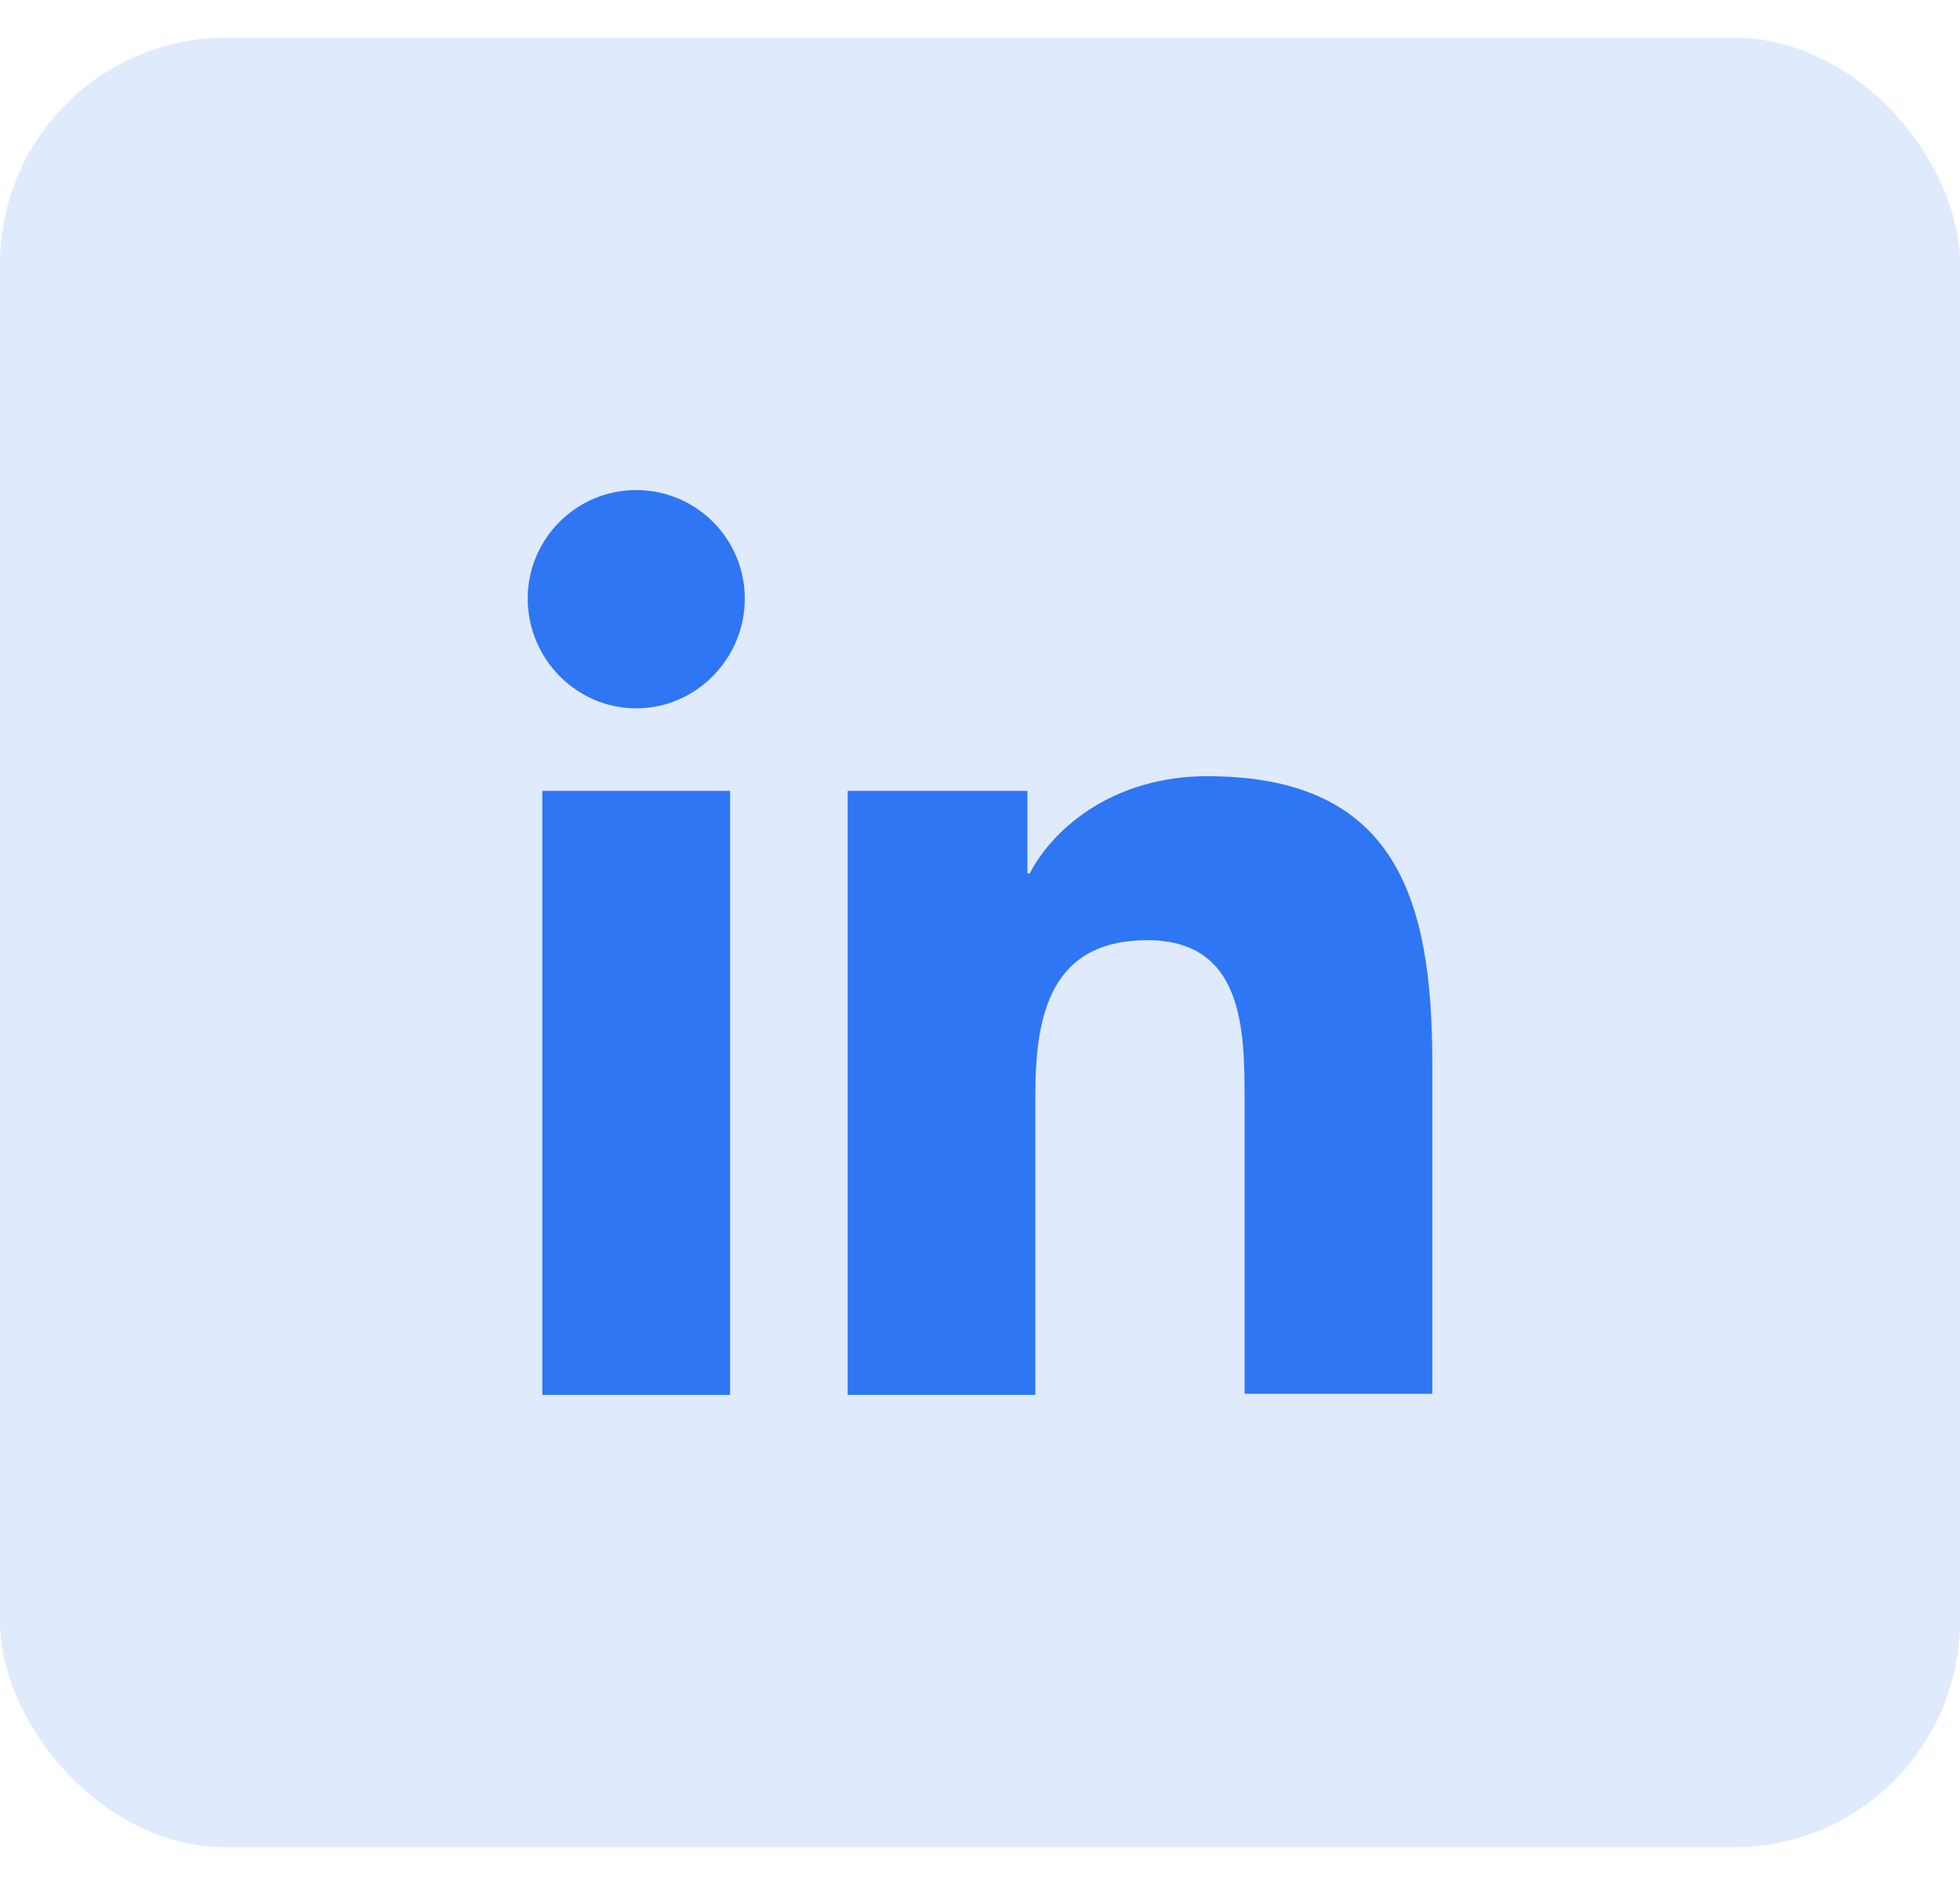
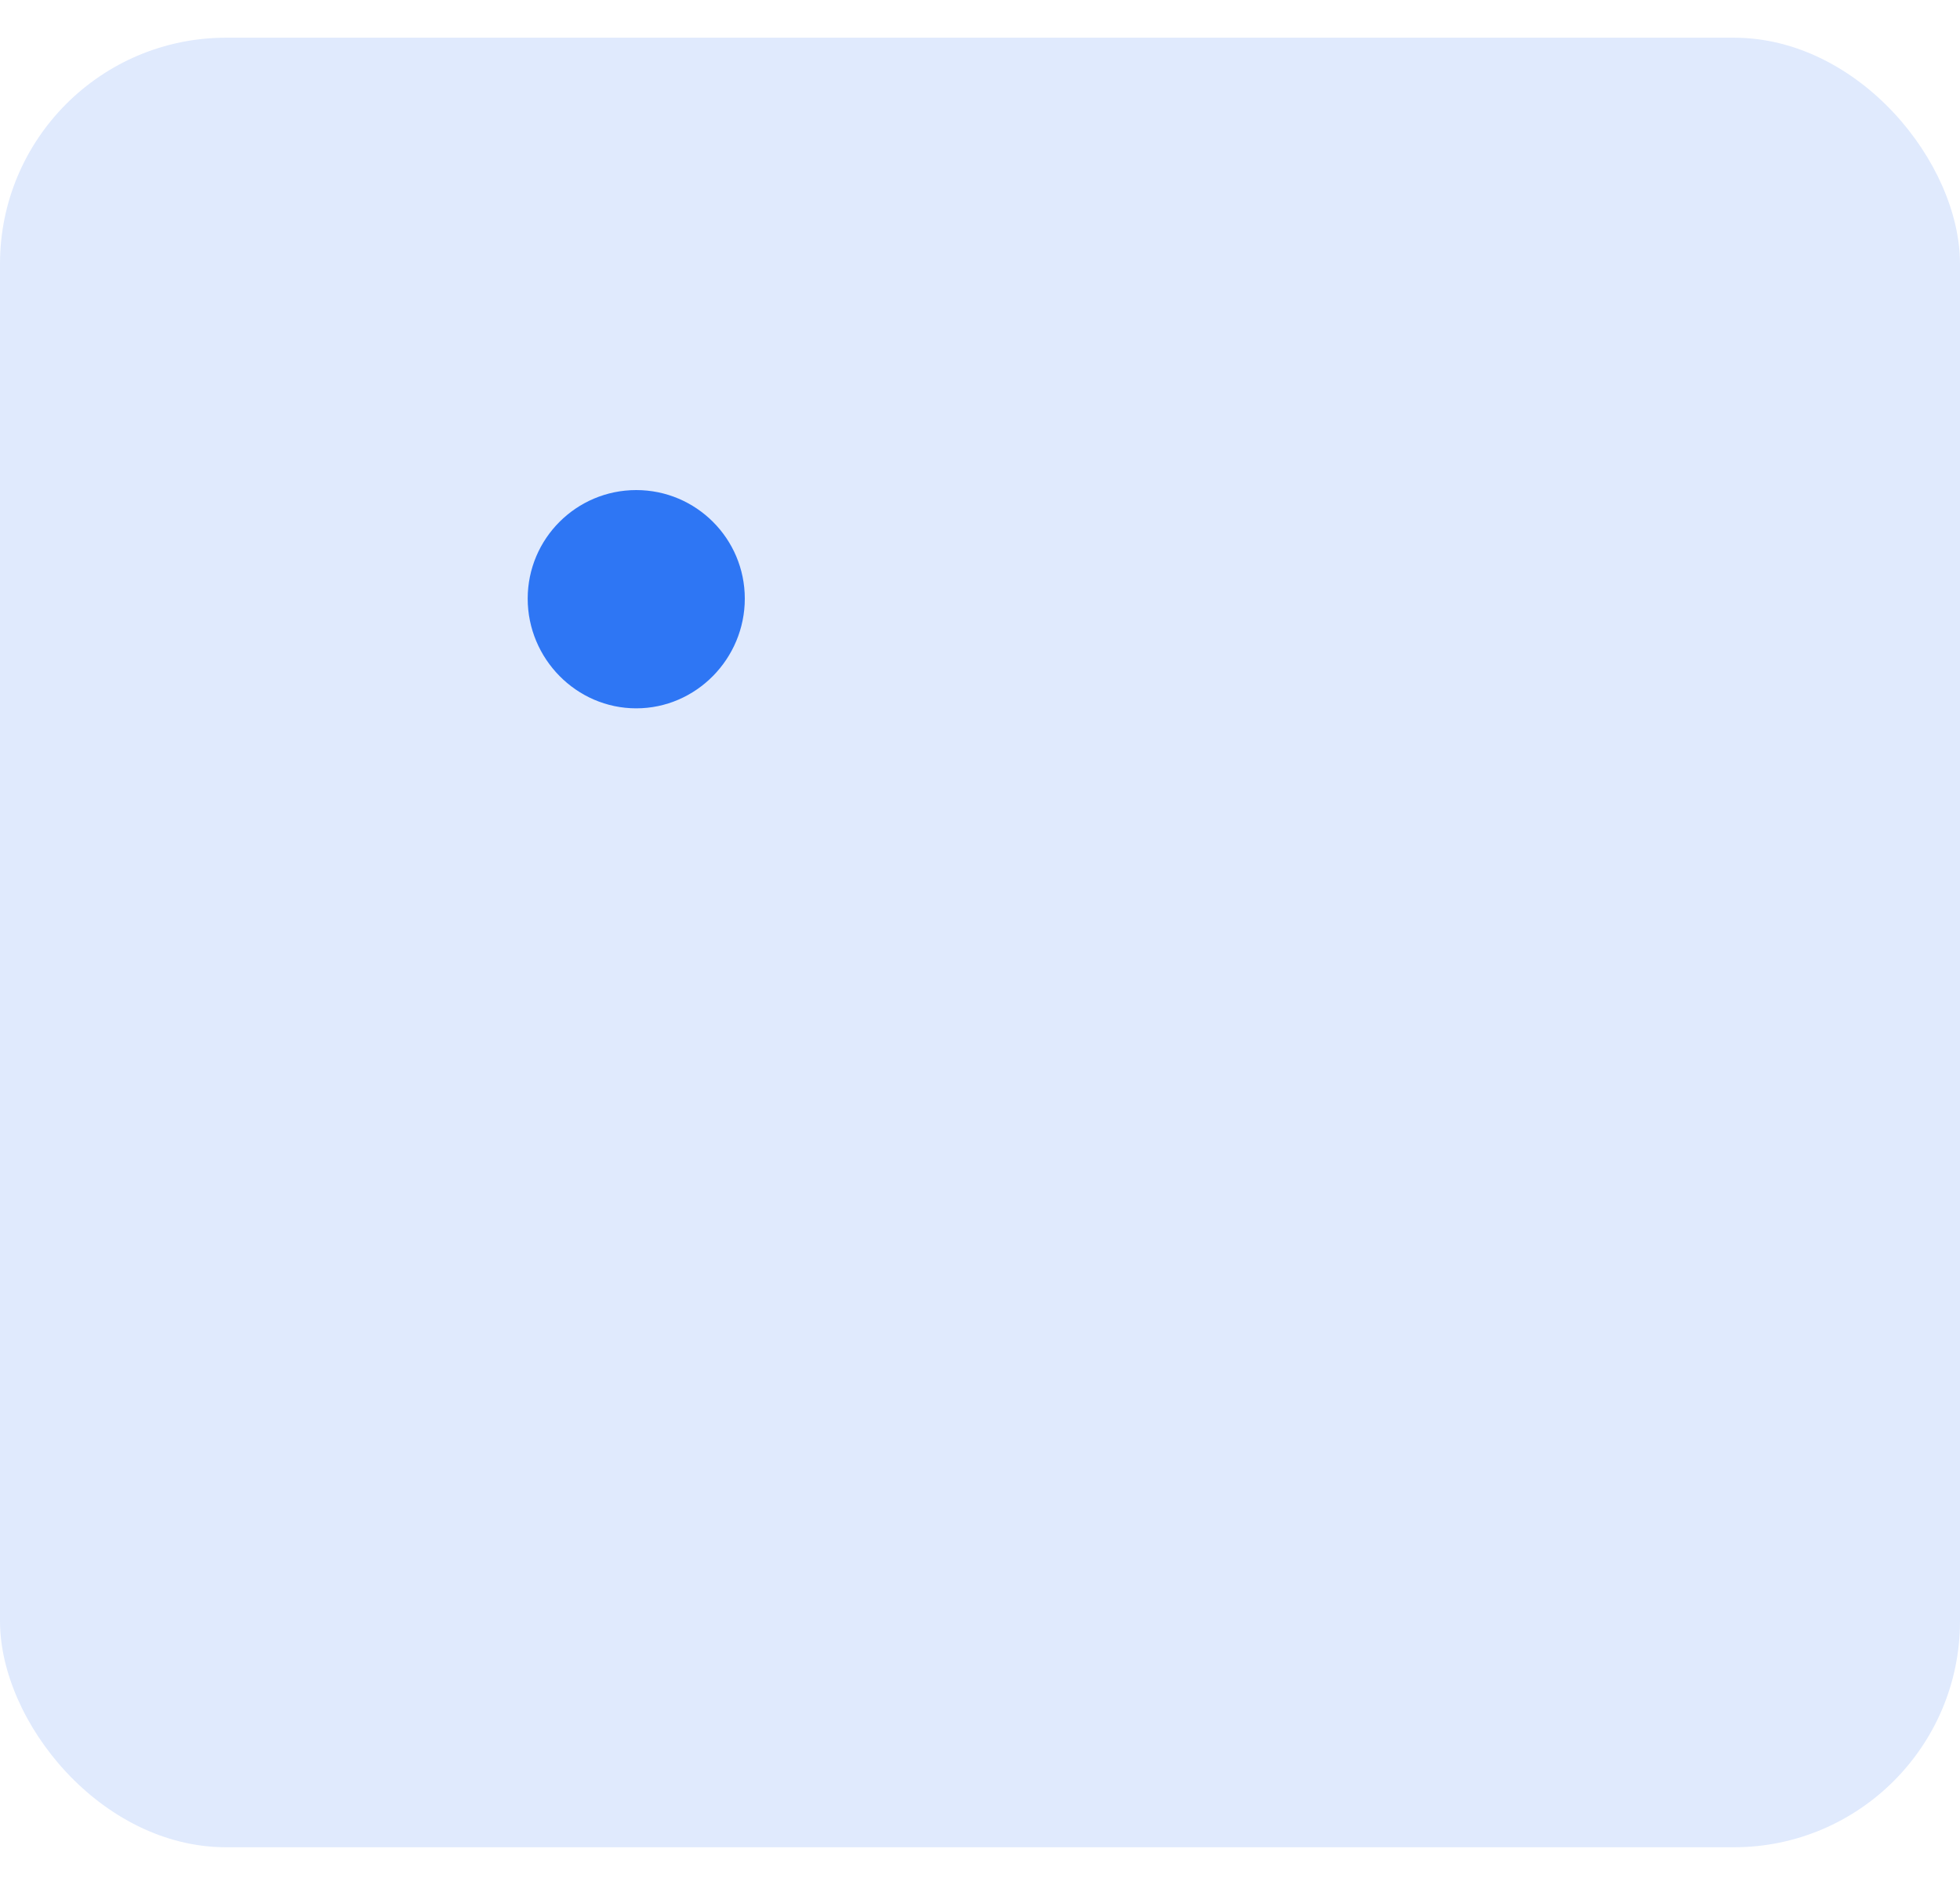
<svg xmlns="http://www.w3.org/2000/svg" width="26" height="25" viewBox="0 0 26 25" fill="none">
  <rect y="0.5" width="26" height="24.001" rx="3" fill="#E0EAFD" />
-   <path d="M19 18.501V14.105C19 11.945 18.535 10.295 16.015 10.295C14.8 10.295 13.989 10.955 13.659 11.585H13.629V10.49H11.244V18.501H13.734V14.525C13.734 13.475 13.929 12.47 15.22 12.47C16.495 12.47 16.51 13.655 16.51 14.585V18.486H19V18.501Z" fill="#2E76F4" />
-   <path d="M7.194 10.49H9.685V18.501H7.194V10.49Z" fill="#2E76F4" />
  <path d="M8.44 6.5C7.645 6.5 7 7.145 7 7.94C7 8.735 7.645 9.395 8.44 9.395C9.235 9.395 9.88 8.735 9.88 7.94C9.88 7.145 9.235 6.5 8.44 6.5Z" fill="#2E76F4" />
</svg>